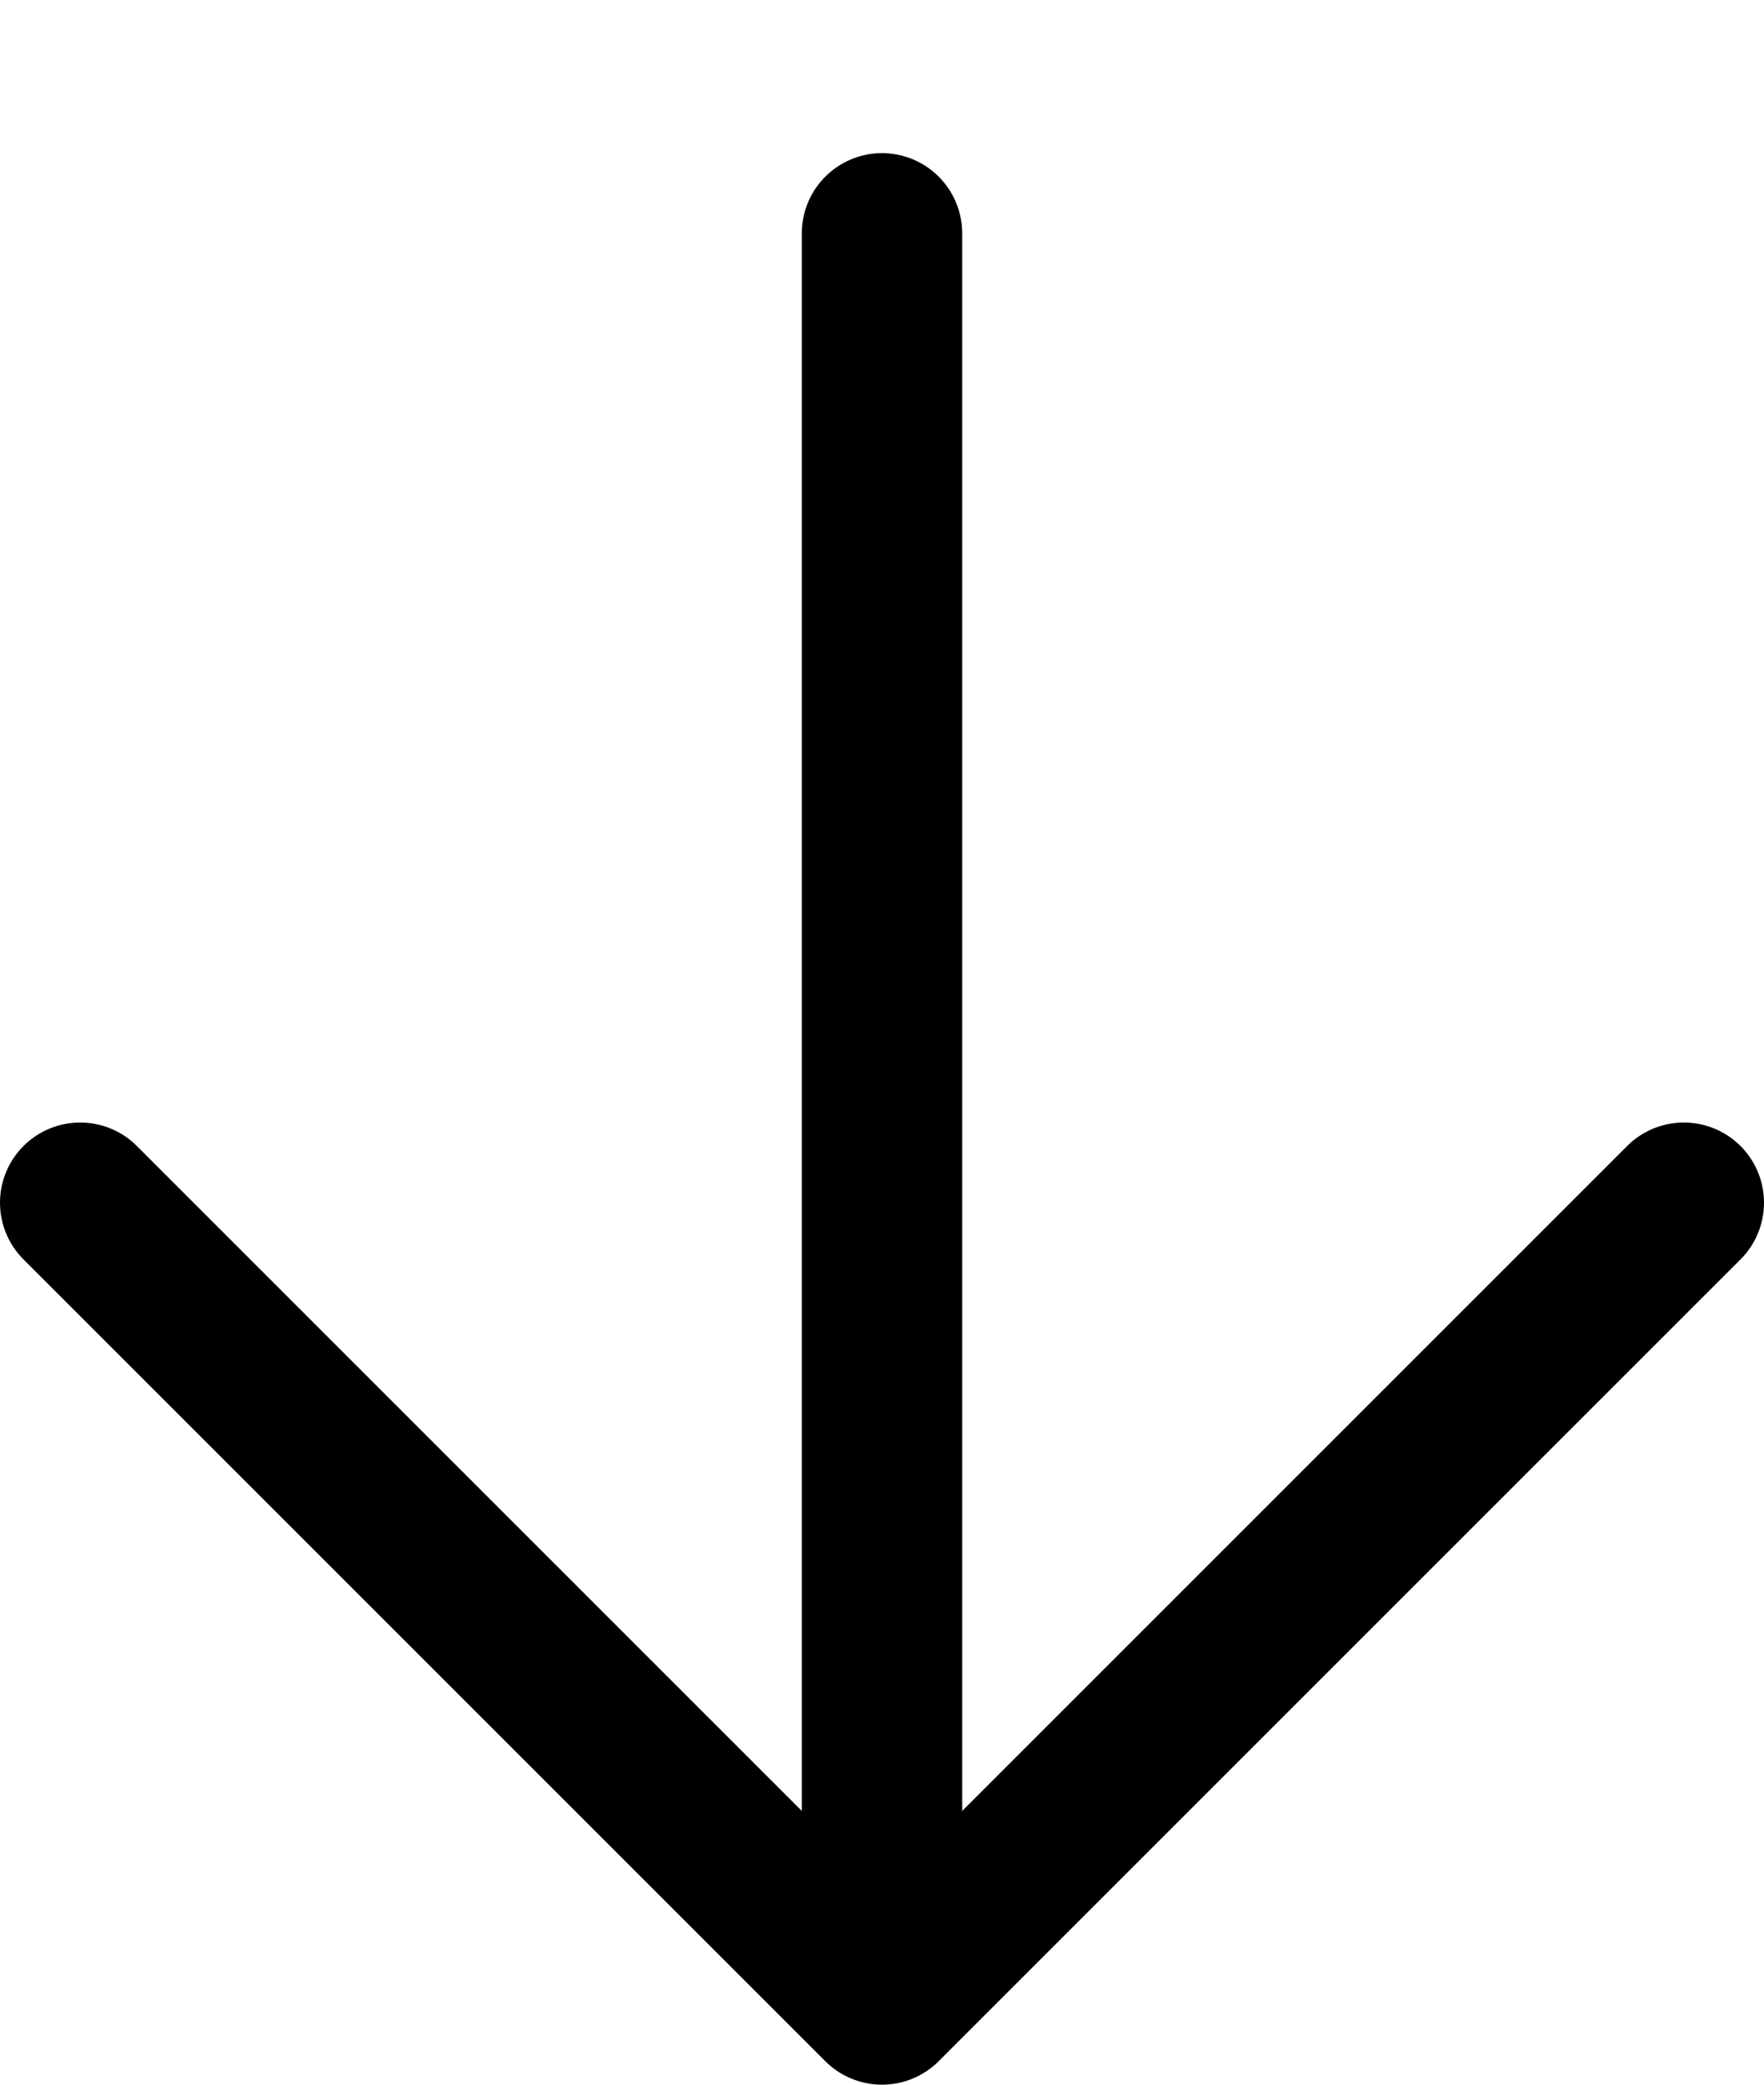
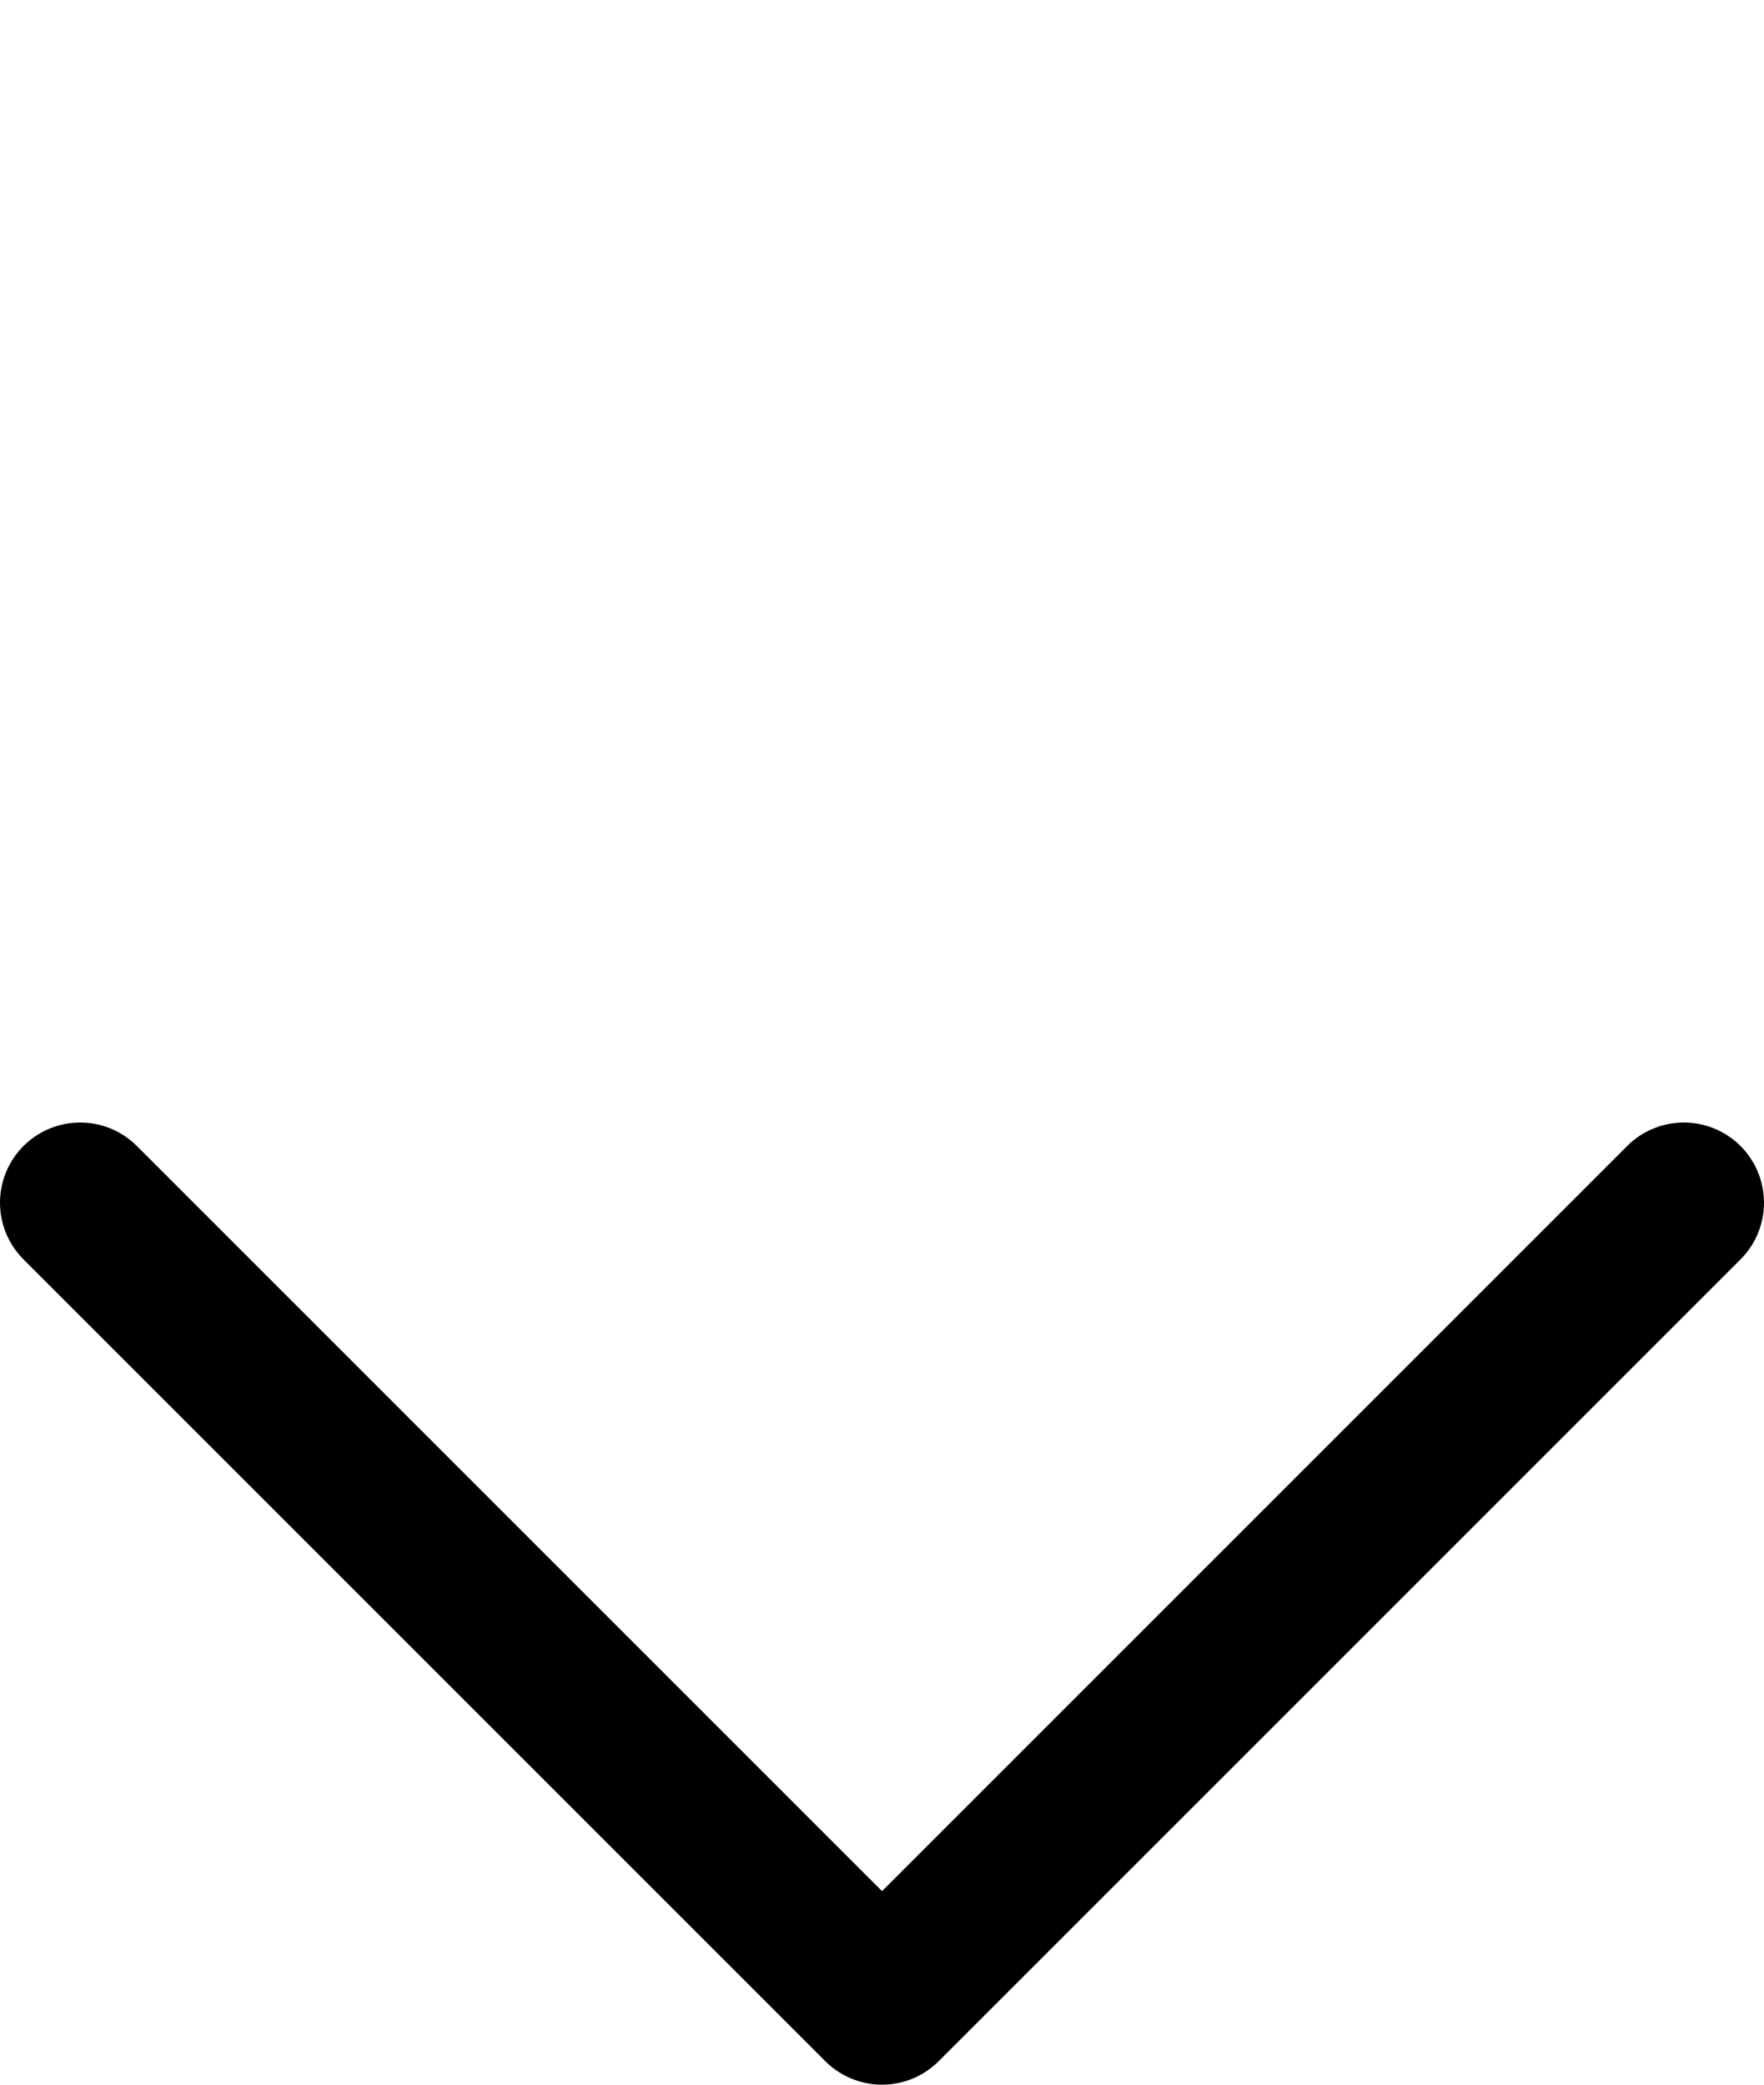
<svg xmlns="http://www.w3.org/2000/svg" width="11" height="13" viewBox="0 0 11 13">
  <g stroke="#000" fill="none" fill-rule="evenodd" stroke-linecap="round">
-     <path d="M5.5 12.5V1.455M10.5 7.5l-5 5M.5 7.5l5 5" />
+     <path d="M5.5 12.5M10.5 7.5l-5 5M.5 7.5l5 5" />
  </g>
</svg>